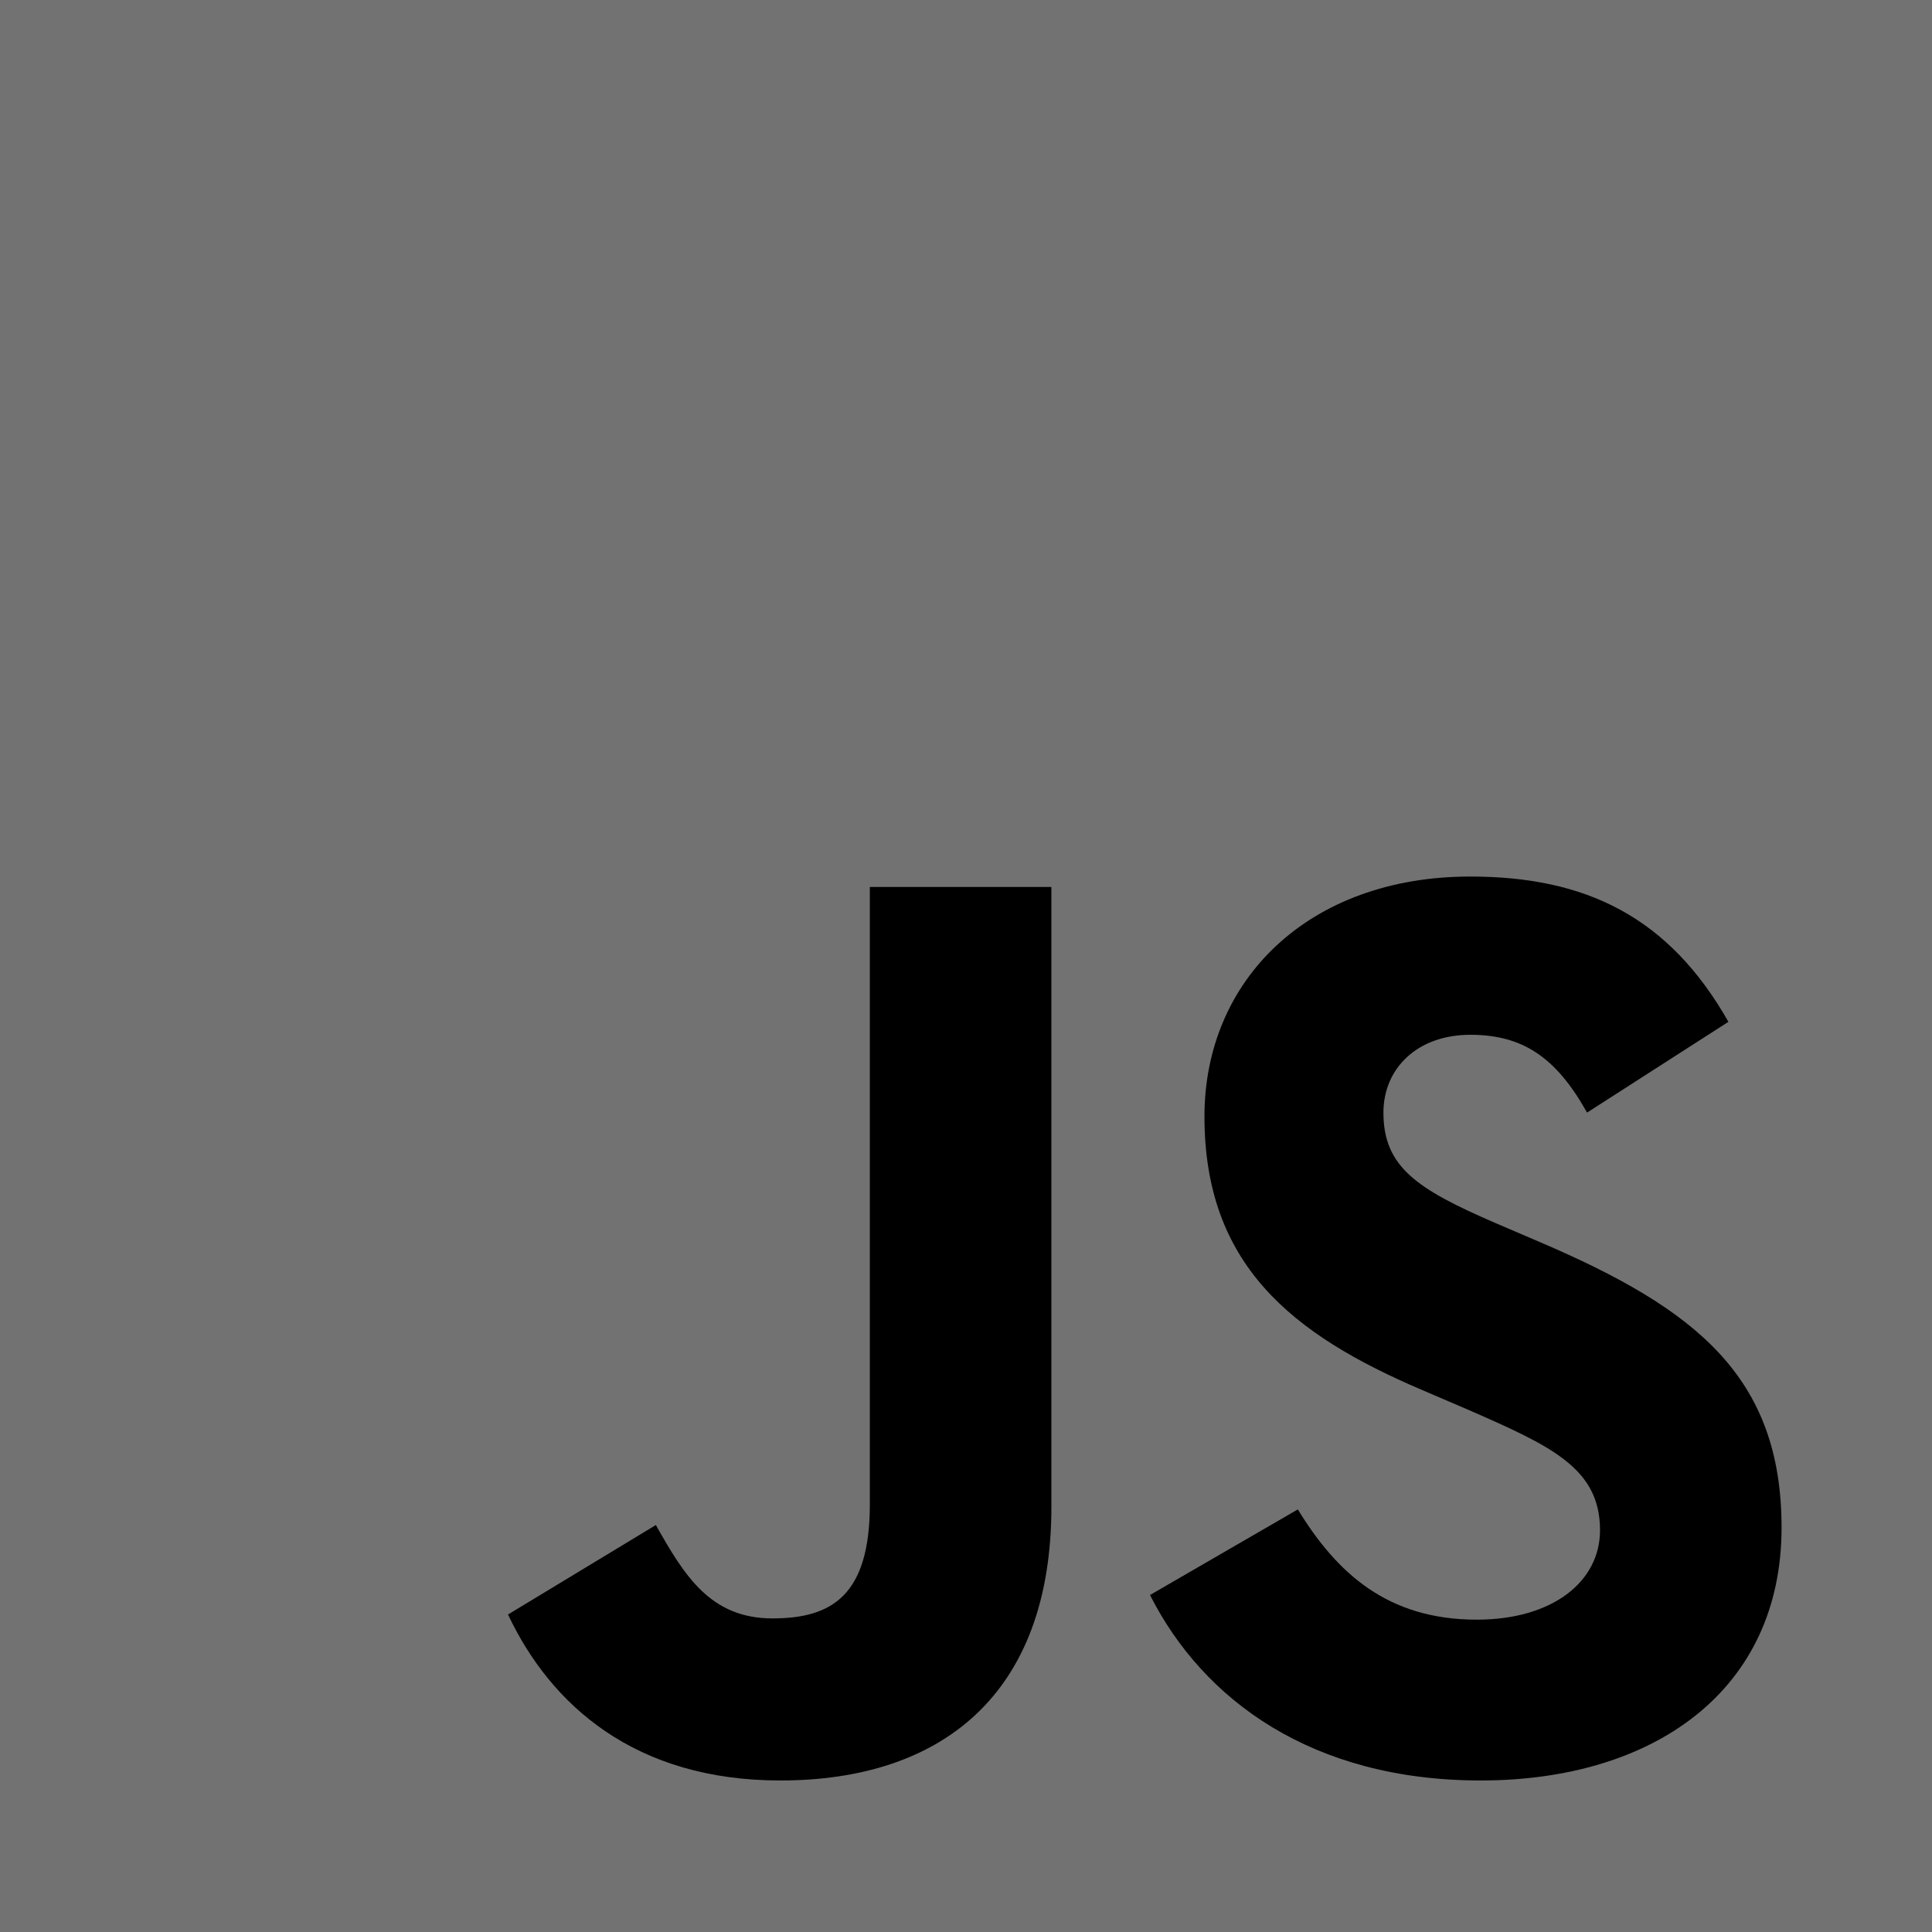
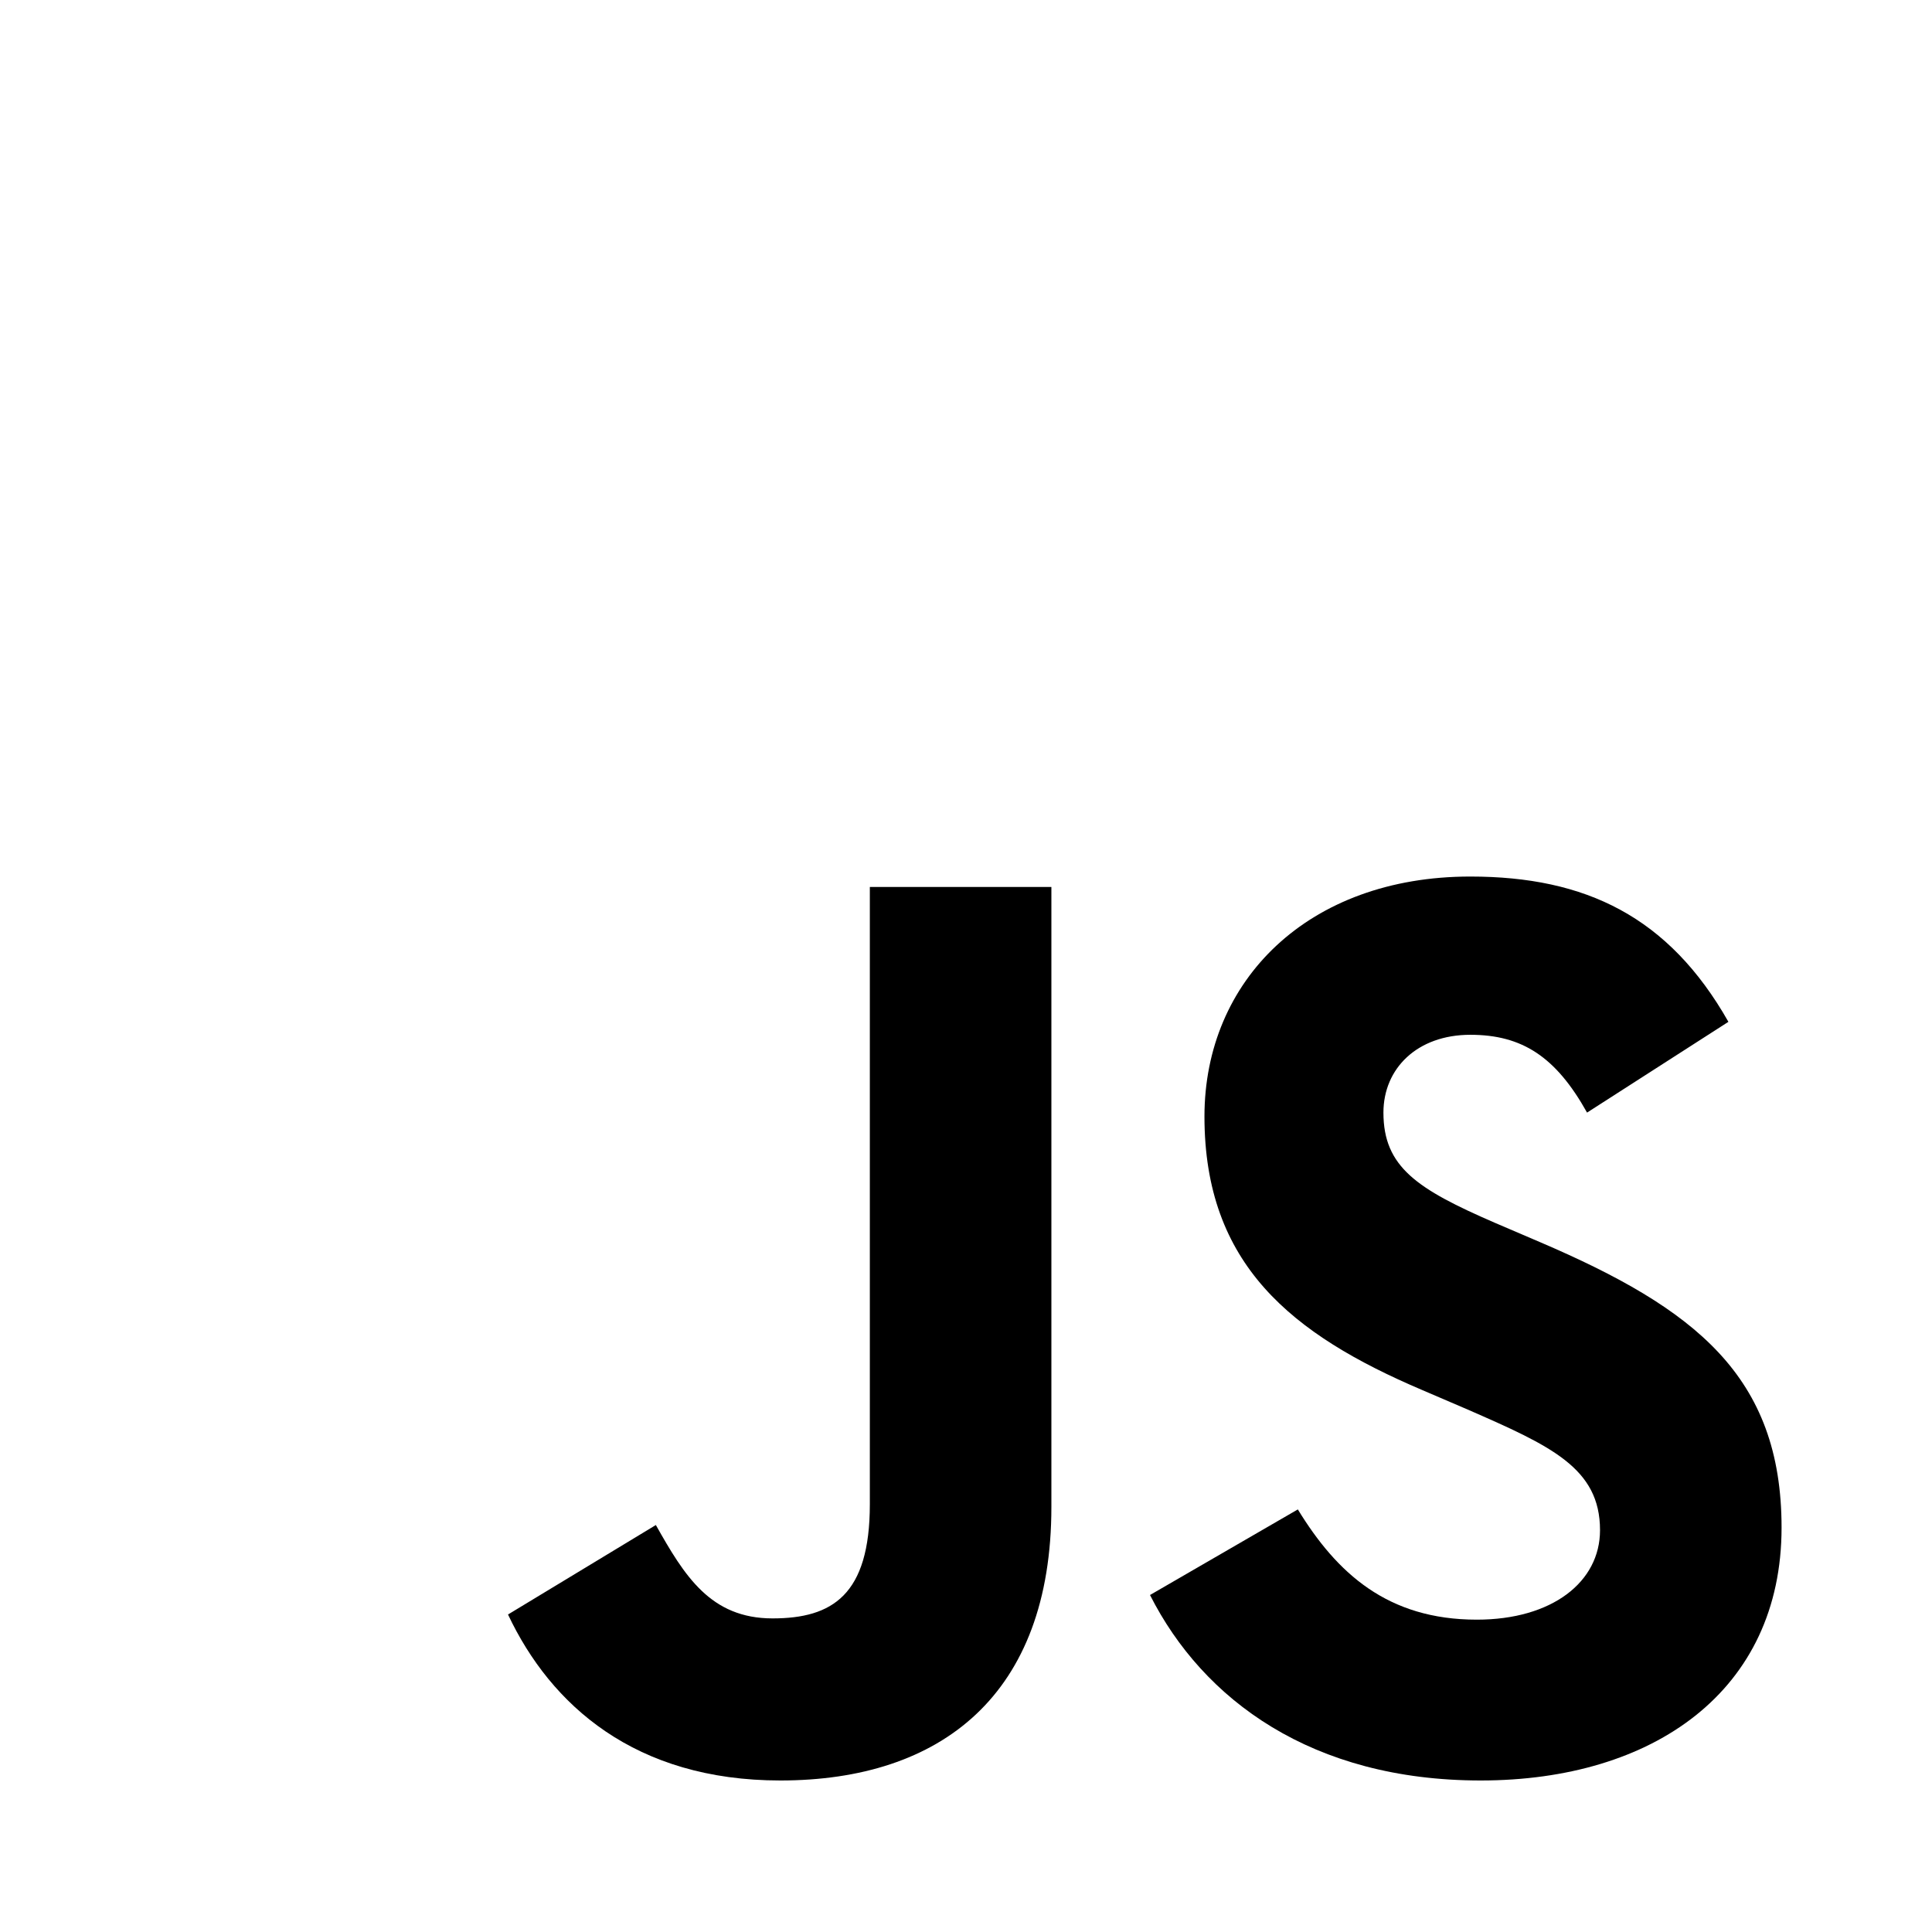
<svg xmlns="http://www.w3.org/2000/svg" width="66" height="66" viewBox="0 0 66 66" fill="none">
-   <path d="M0 0H66V66H0V0Z" fill="#727272" />
  <path d="M17.354 55.154L22.405 52.097C23.379 53.825 24.266 55.287 26.392 55.287C28.43 55.287 29.715 54.489 29.715 51.388V30.3H35.917V51.476C35.917 57.9 32.151 60.824 26.658 60.824C21.696 60.824 18.816 58.254 17.354 55.153" fill="black" />
  <path d="M39.286 54.488L44.336 51.564C45.665 53.736 47.393 55.33 50.45 55.33C53.02 55.33 54.659 54.045 54.659 52.273C54.659 50.147 52.975 49.393 50.14 48.153L48.59 47.488C44.115 45.584 41.146 43.191 41.146 38.141C41.146 33.489 44.69 29.944 50.228 29.944C54.172 29.944 57.007 31.318 59.045 34.907L54.216 38.008C53.152 36.103 52.001 35.35 50.229 35.35C48.412 35.35 47.26 36.502 47.26 38.008C47.26 39.868 48.412 40.622 51.07 41.774L52.621 42.438C57.893 44.698 60.861 47.001 60.861 52.185C60.861 57.767 56.475 60.824 50.583 60.824C44.824 60.824 41.102 58.077 39.286 54.488Z" fill="black" />
</svg>